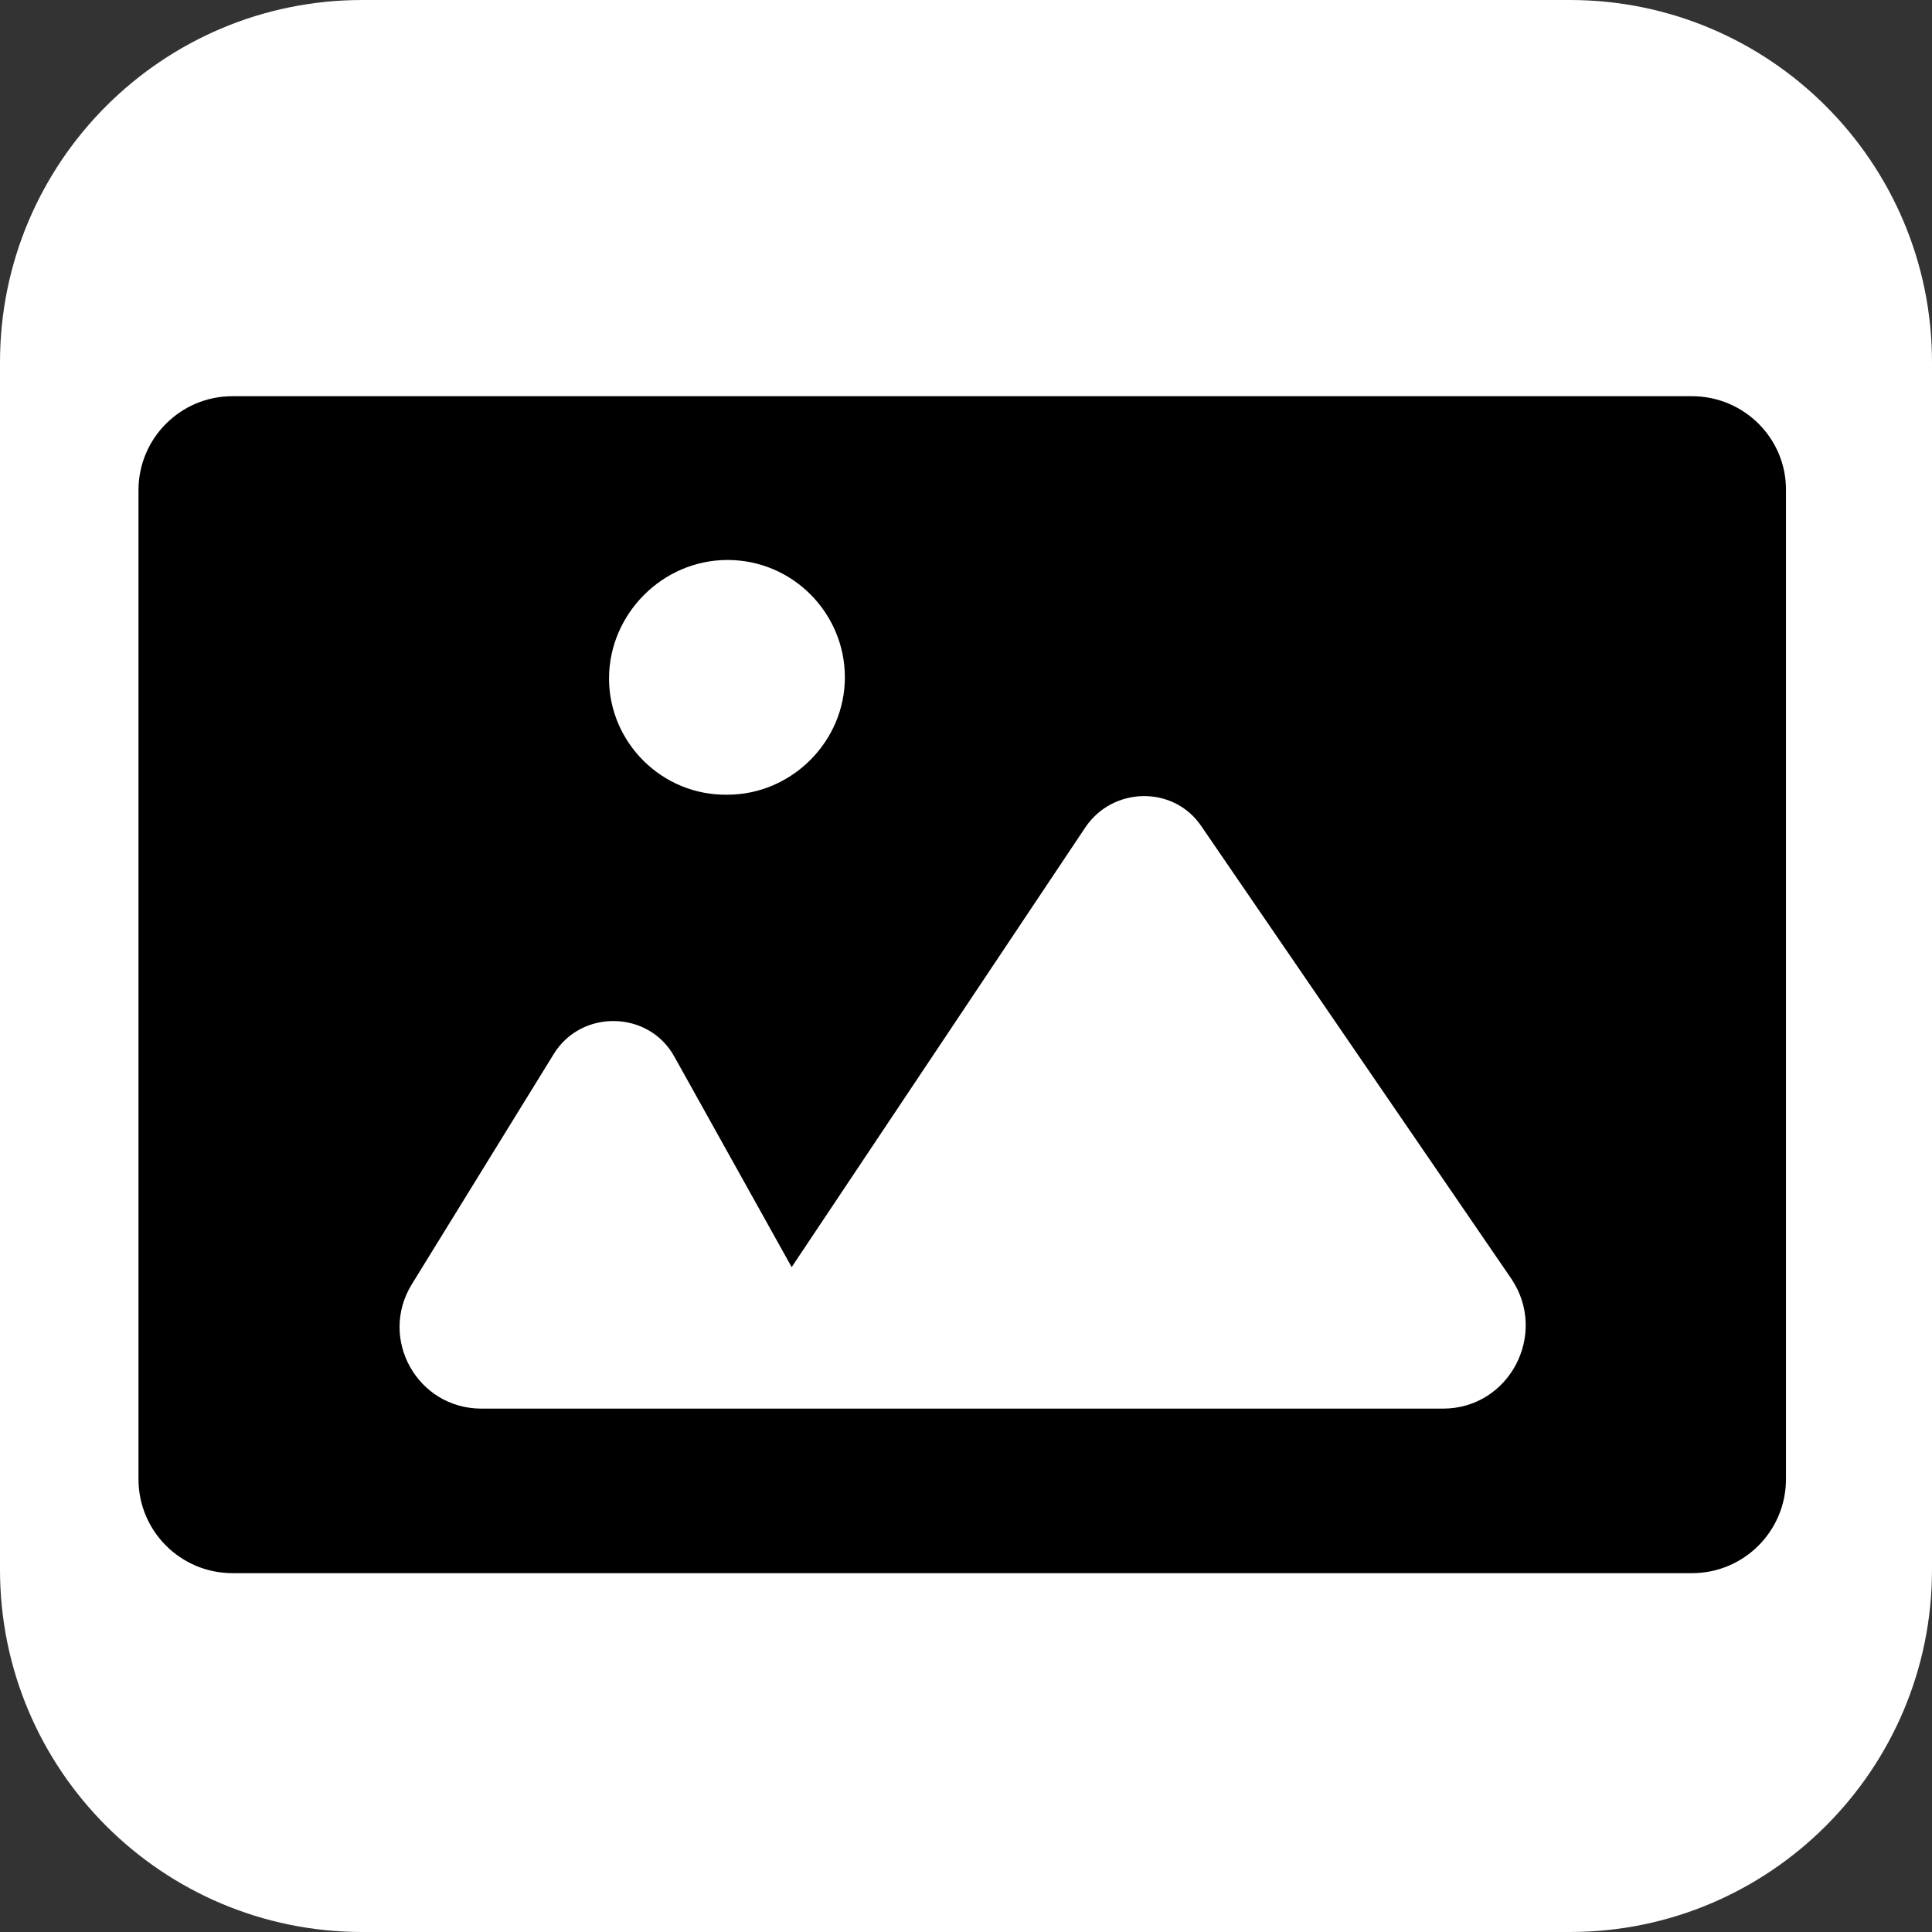
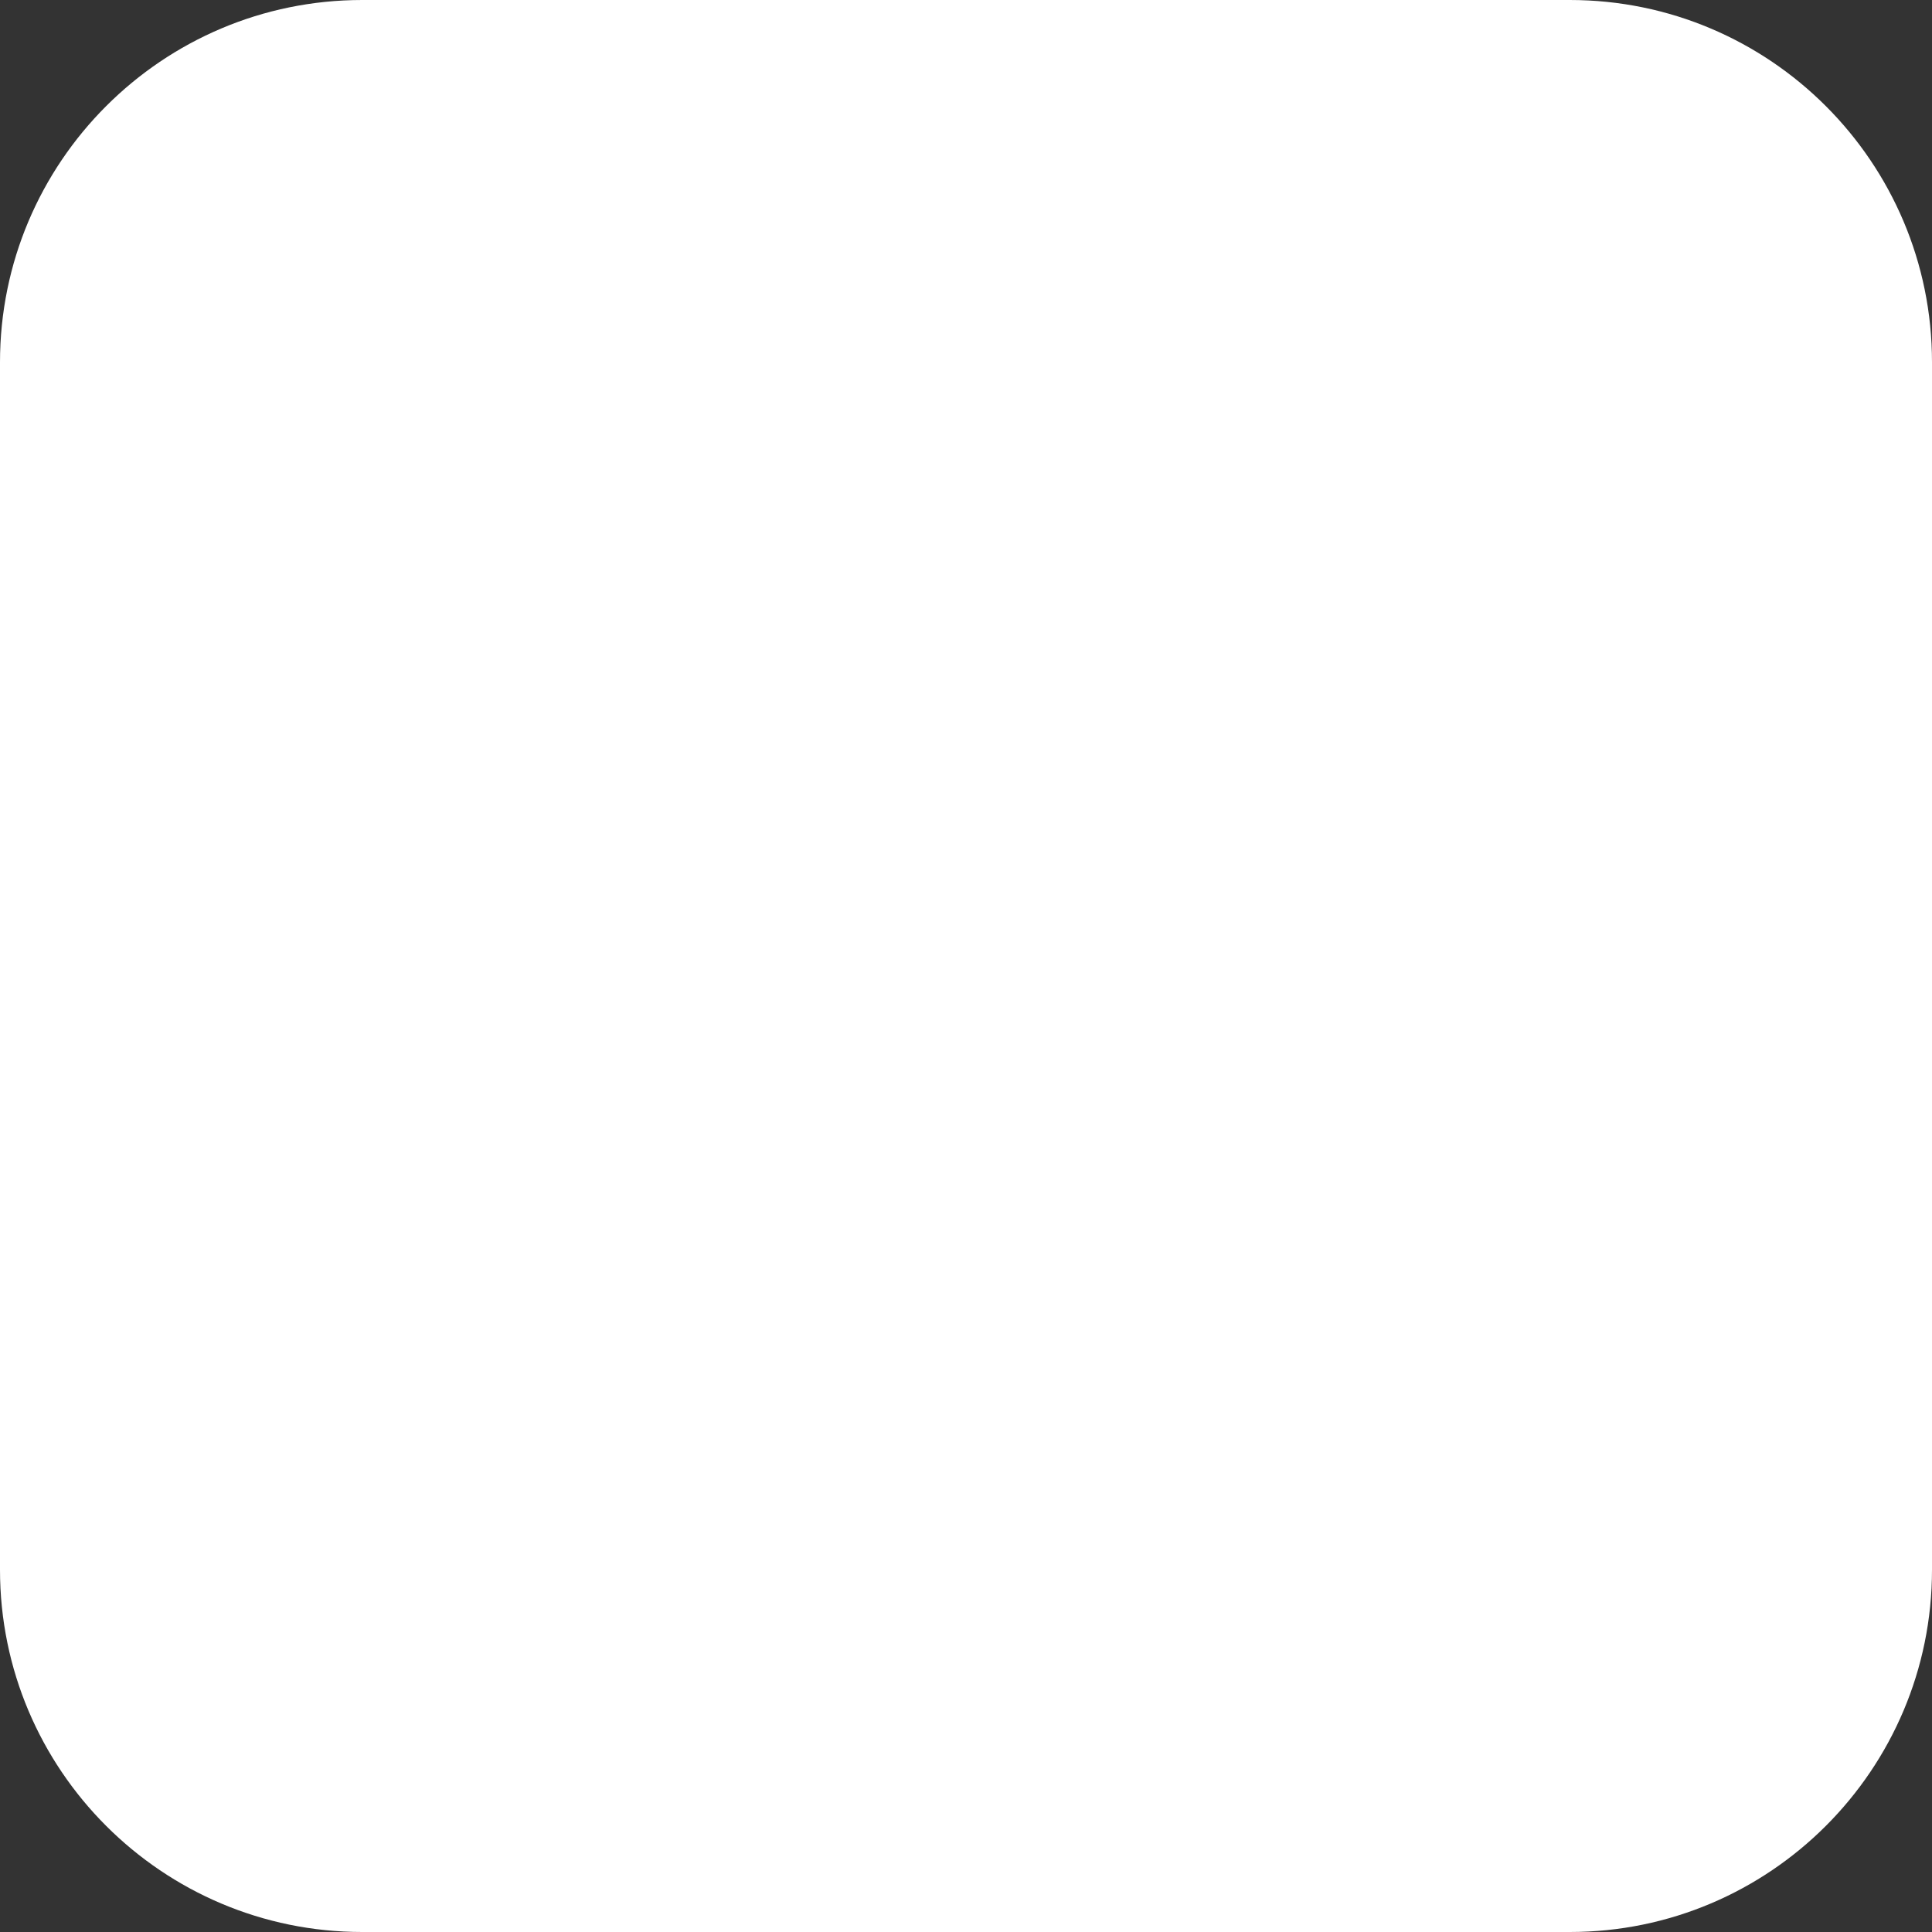
<svg xmlns="http://www.w3.org/2000/svg" version="1.1" id="Ebene_1" x="0px" y="0px" viewBox="0 0 512 512" style="enable-background:new 0 0 512 512;" xml:space="preserve">
  <rect x="0" y="0" width="512" height="512" fill="#333333" stroke="none" />
  <style type="text/css">
	.st0{fill:#FFFFFF;}
	.st1{opacity:0.75;}
	.st2{fill:#121A26;}
	.st3{fill:#D1D8E0;}
	.st4{fill:#778CA3;}
</style>
  <path class="st0" d="M416,512H96c-53,0-96-43-96-96V96C0,43,43,0,96,0h320c53,0,96,43,96,96v320C512,469,469,512,416,512z" />
  <g>
    <g class="st1">
      <path class="st2" d="M256.2,46.9" />
    </g>
    <g>
-       <path class="st3" d="M256.2,30.3" />
-     </g>
+       </g>
  </g>
  <path class="st4" d="M256.2,96.2" />
  <g>
-     <path d="M448.4,105H61.6c-13.8,0-24.9,11.2-24.9,24.9v262.1c0,13.8,11.2,24.9,24.9,24.9h386.8c13.8,0,24.9-11.2,24.9-24.9V129.9   C473.4,116.2,462.2,105,448.4,105z M192.8,148.4c17.3,0,31.1,14.1,31.1,31.1s-14.1,31.1-31.1,31.1c-17.3,0.3-31.4-13.8-31.4-30.8   S175.5,148.4,192.8,148.4z M382.4,373.3H127.6c-17,0-27.3-18.5-18.5-32.9l37.6-61c7.3-12,25.2-11.7,32,0.6l31.1,55.8l77.8-116.5   c7.3-10.9,23.5-11.2,30.8-0.3l82.2,120C410.3,353.6,400,373.3,382.4,373.3z" />
-   </g>
+     </g>
</svg>